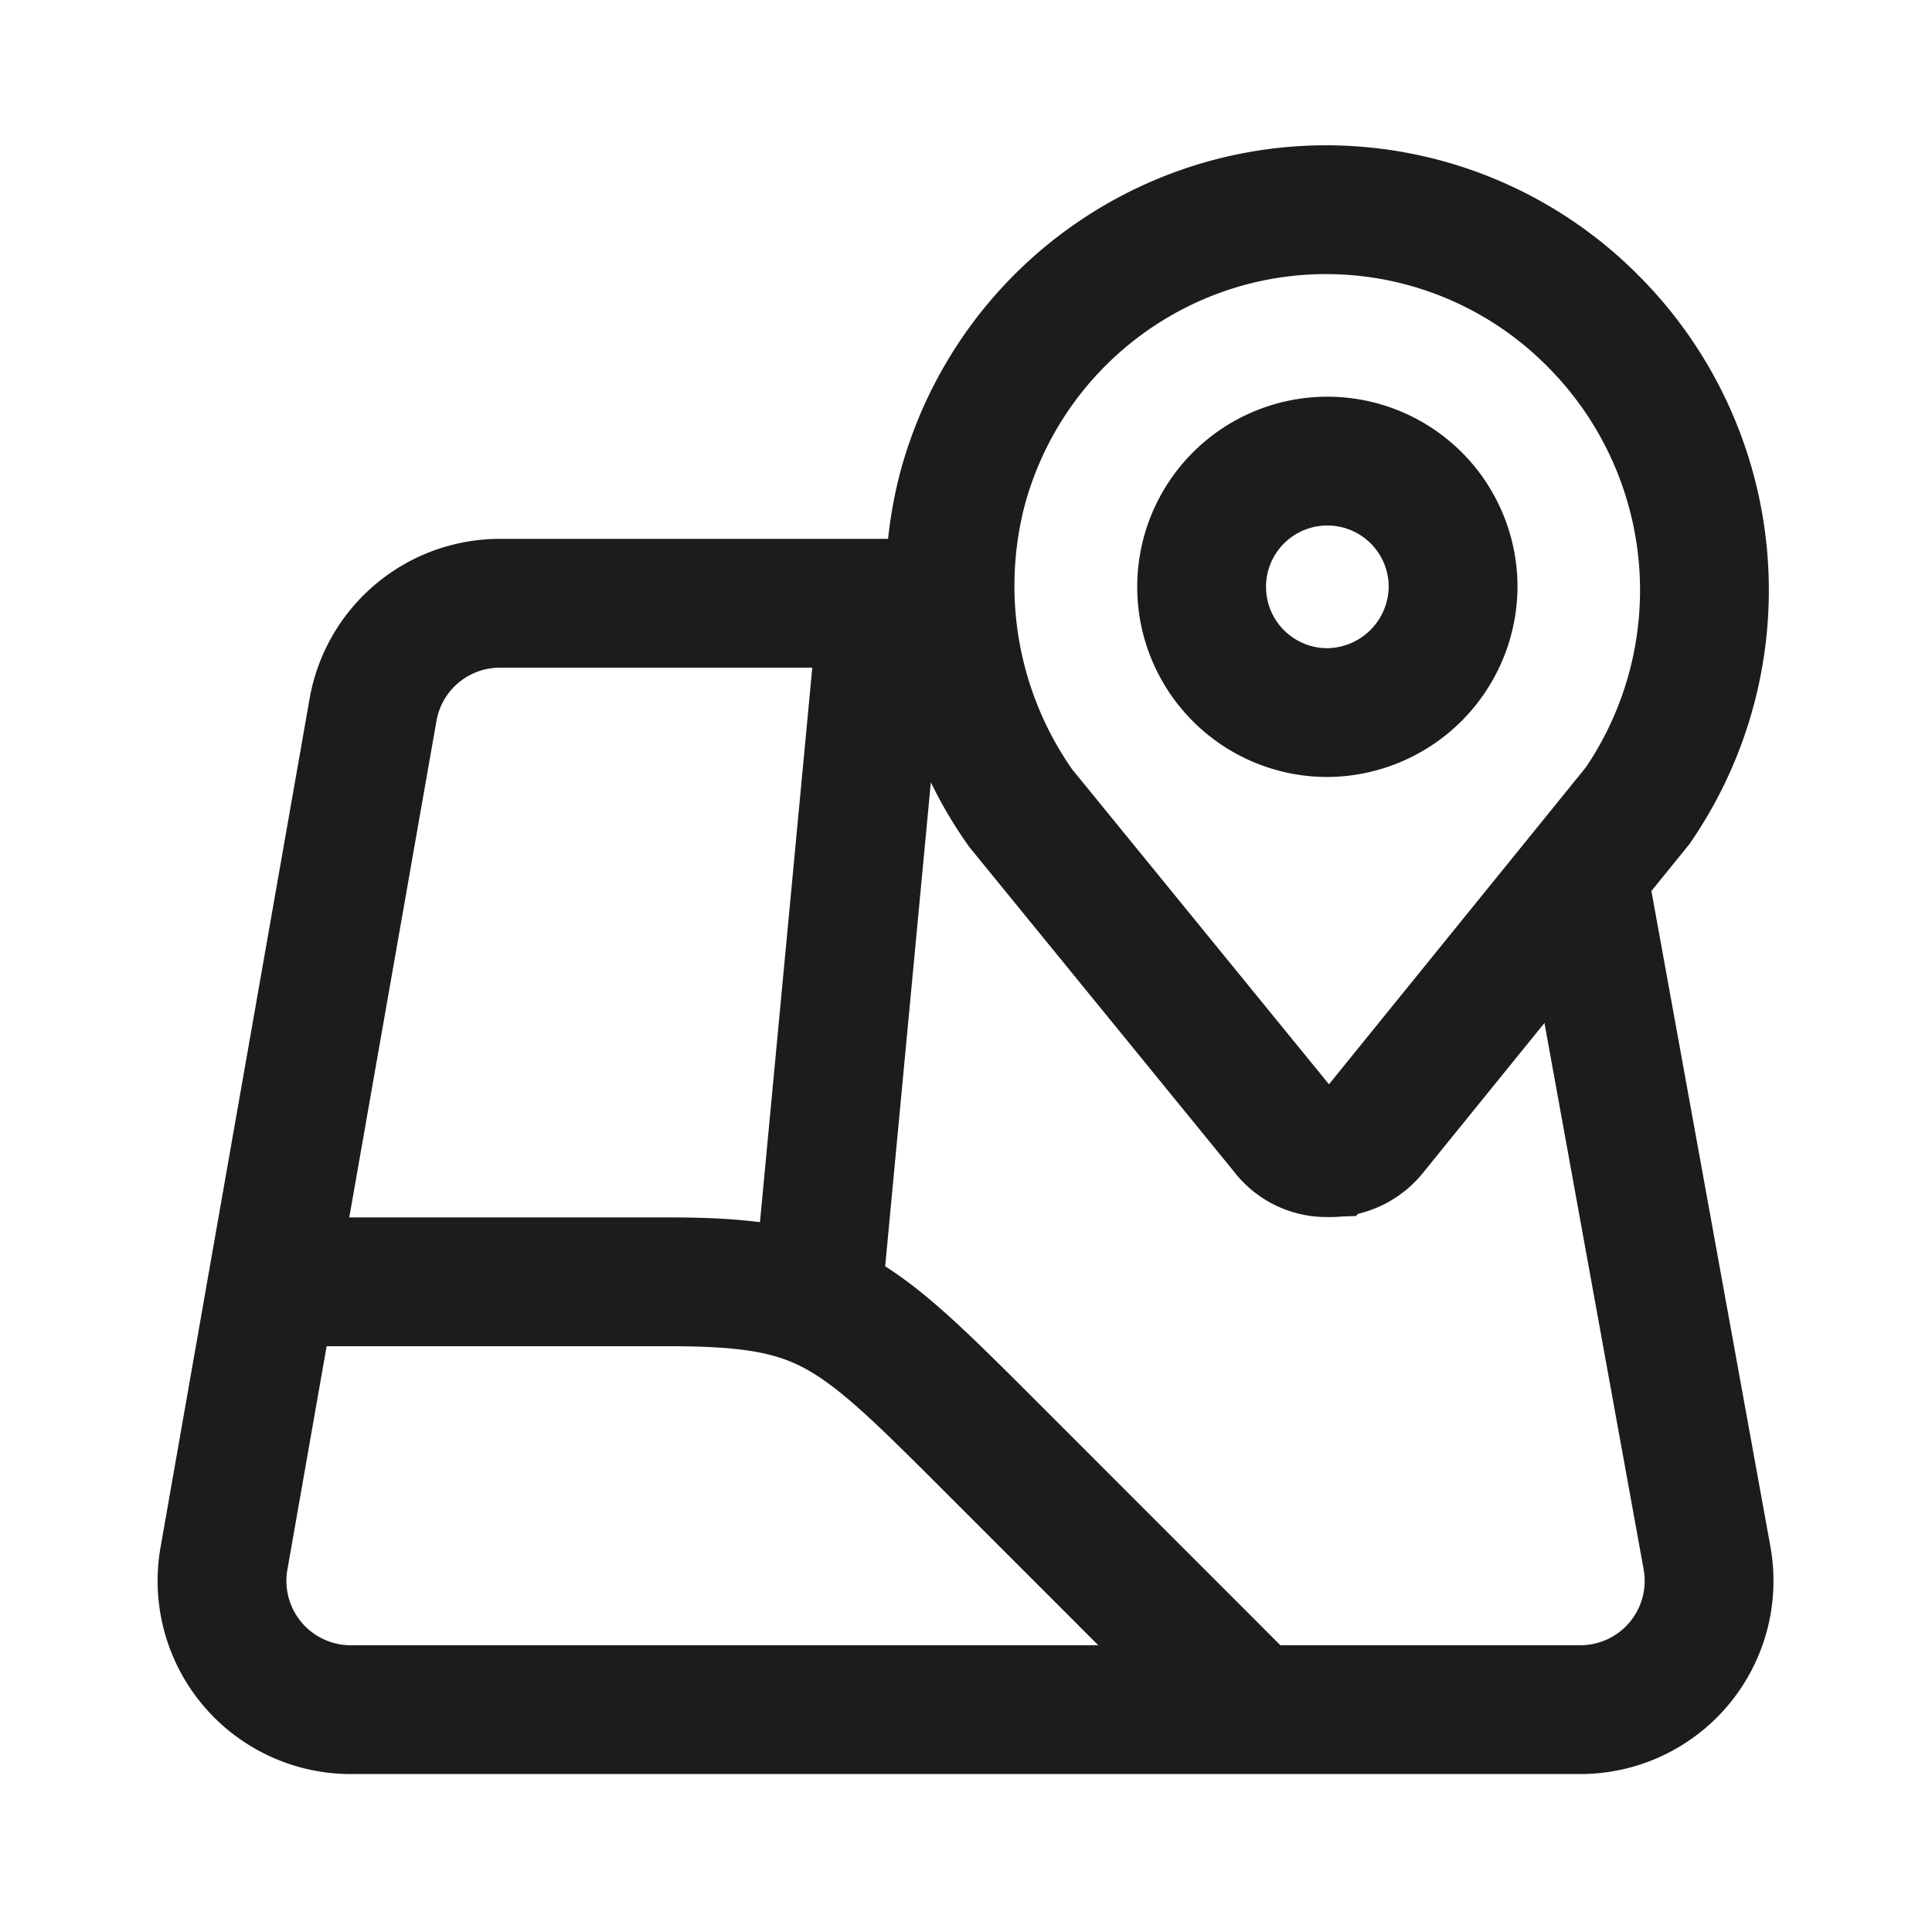
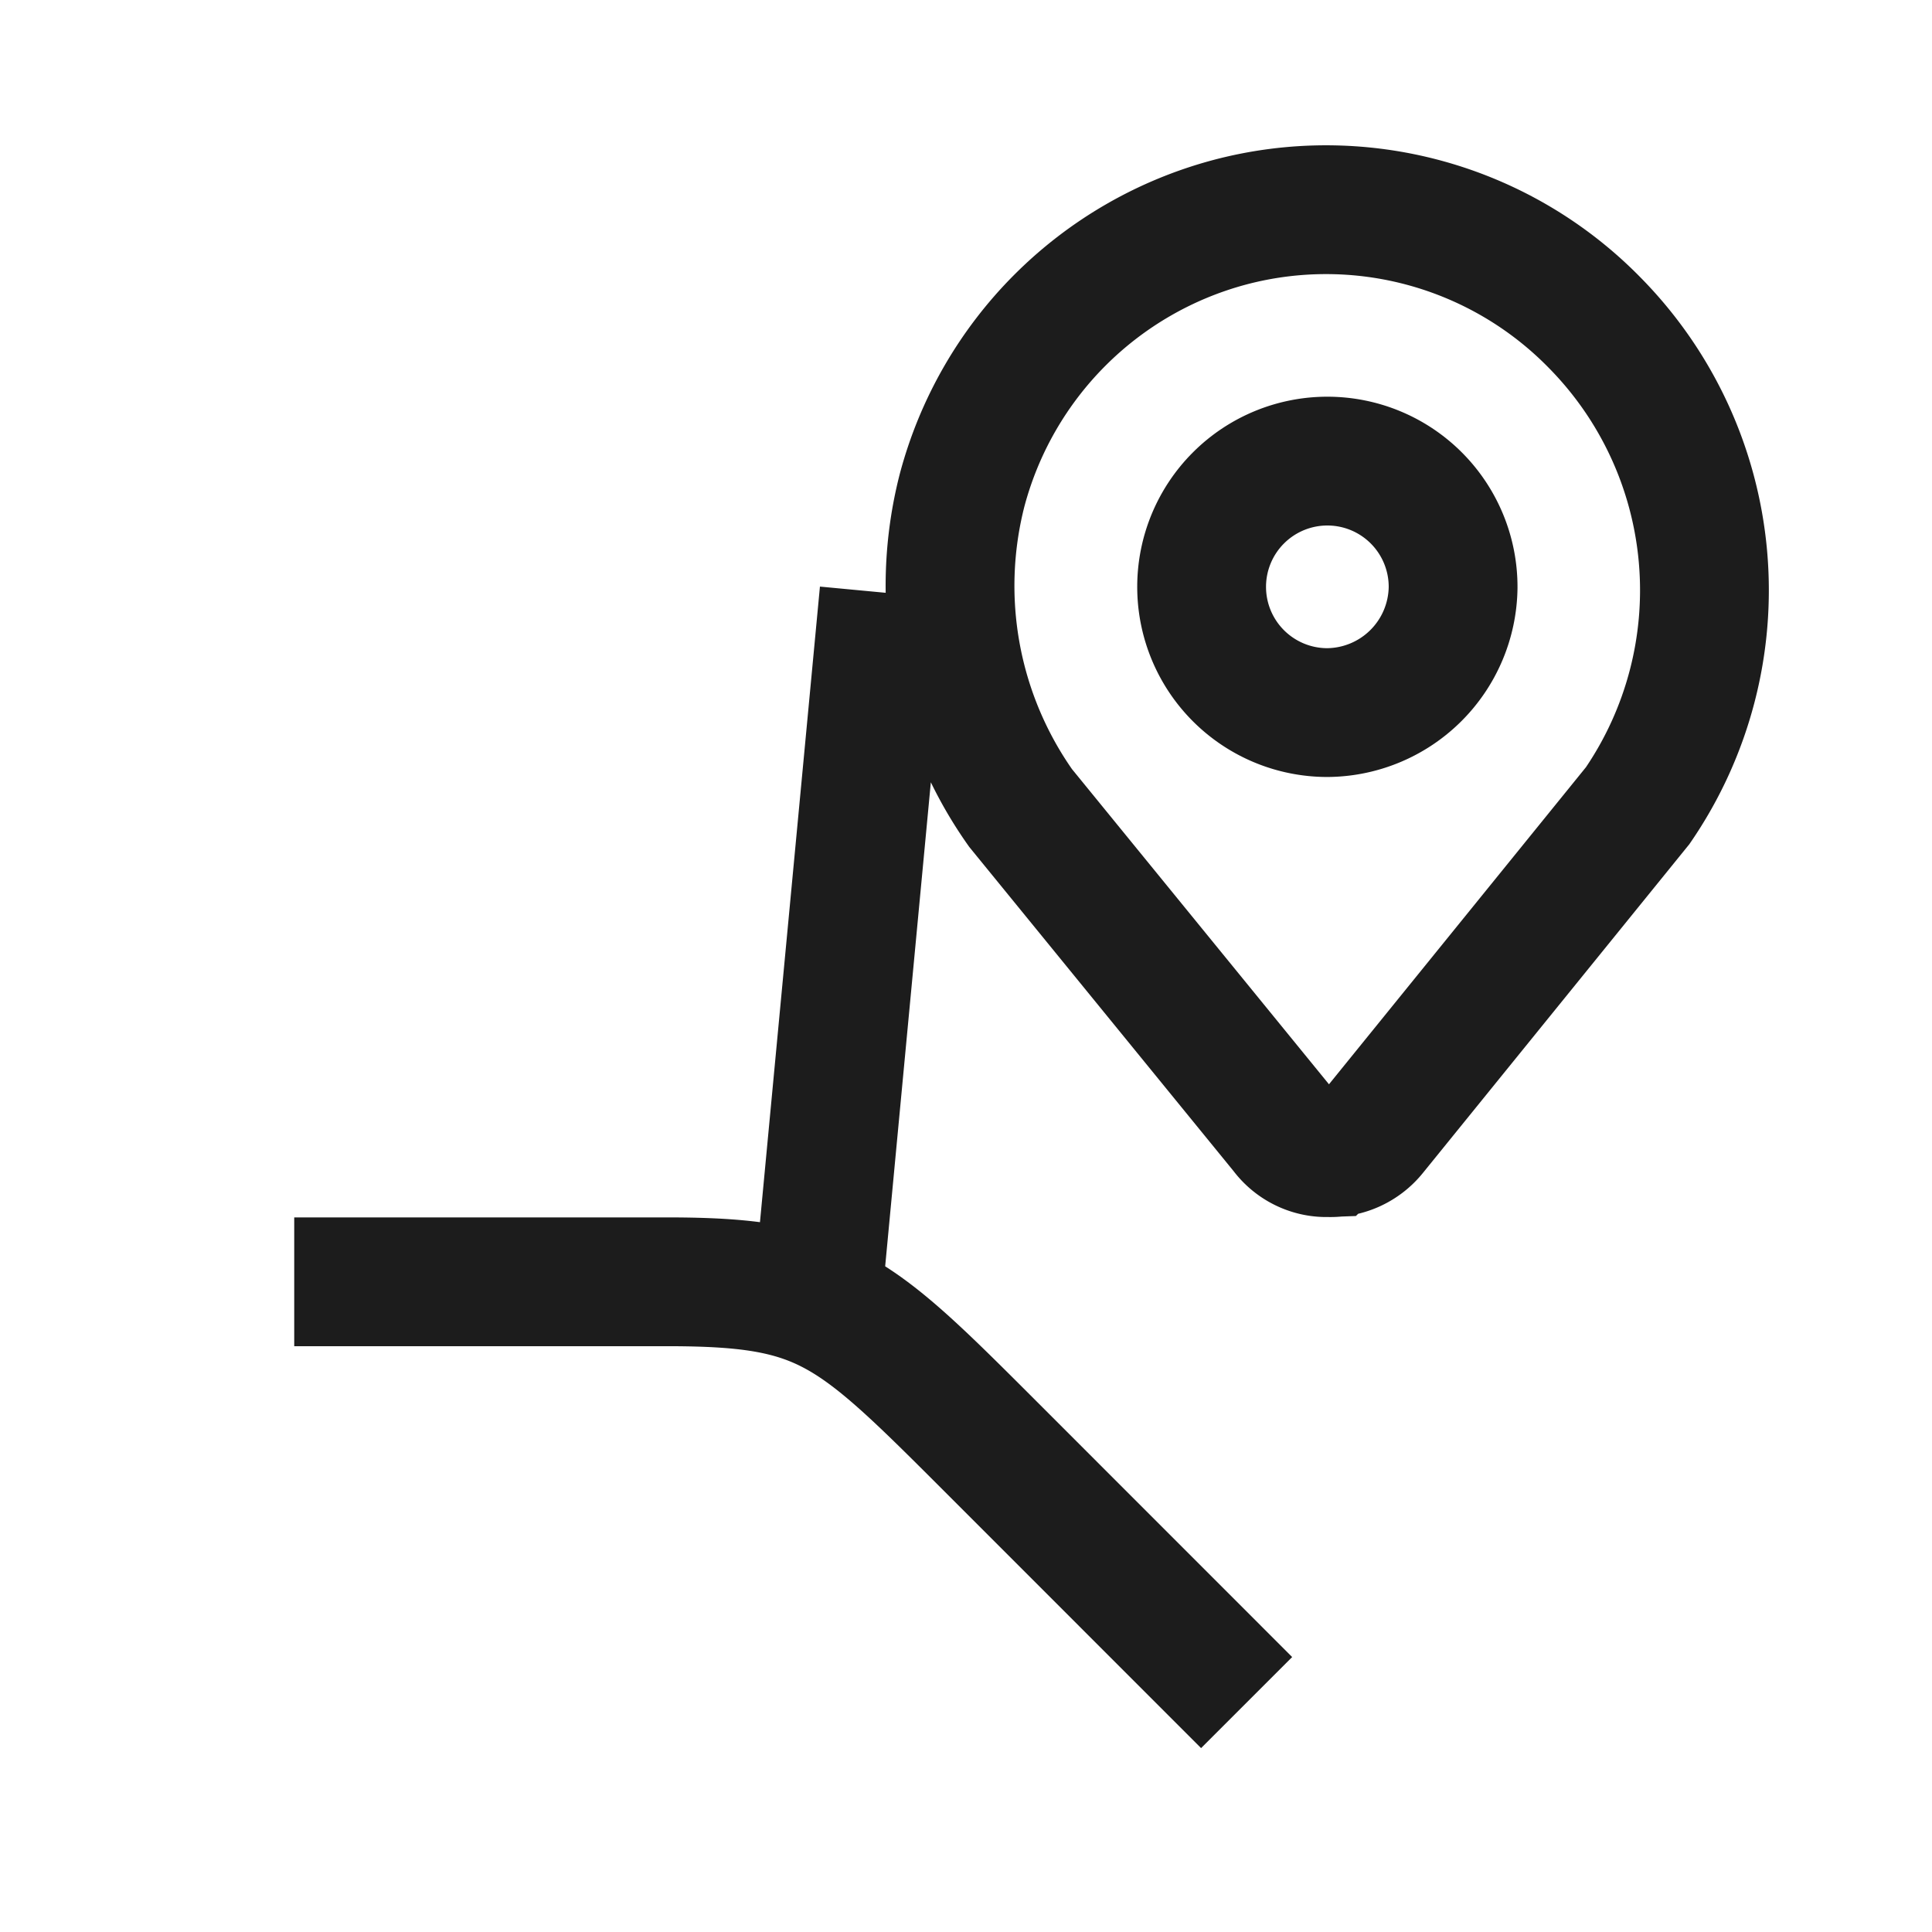
<svg xmlns="http://www.w3.org/2000/svg" width="24" height="24" fill="none">
  <path d="M3.655 15.923H8.29c1.952 0 2.292.322 3.984 2.014l3.212 3.213M10.982 7.362l-.811 8.595m5.784-1.901c.128.171.332.27.545.262a.675.675 0 00.552-.248l3.292-4.062a4.732 4.732 0 00-.538-6.003 4.668 4.668 0 00-4.53-1.244 4.689 4.689 0 00-3.325 3.33 4.784 4.784 0 00.727 3.946l3.277 4.019z" stroke="#1C1C1C" stroke-width="1.6" />
  <path clip-rule="evenodd" d="M16.489 8.852a1.562 1.562 0 111.562-1.556 1.574 1.574 0 01-1.562 1.556z" stroke="#1C1C1C" stroke-width="1.6" />
-   <path d="M11.687 7.494H6.21a1.6 1.6 0 00-1.576 1.323L2.782 19.361a1.6 1.6 0 001.576 1.877H19.63a1.6 1.6 0 001.575-1.886l-1.519-8.368" stroke="#1C1C1C" stroke-width="1.6" />
</svg>